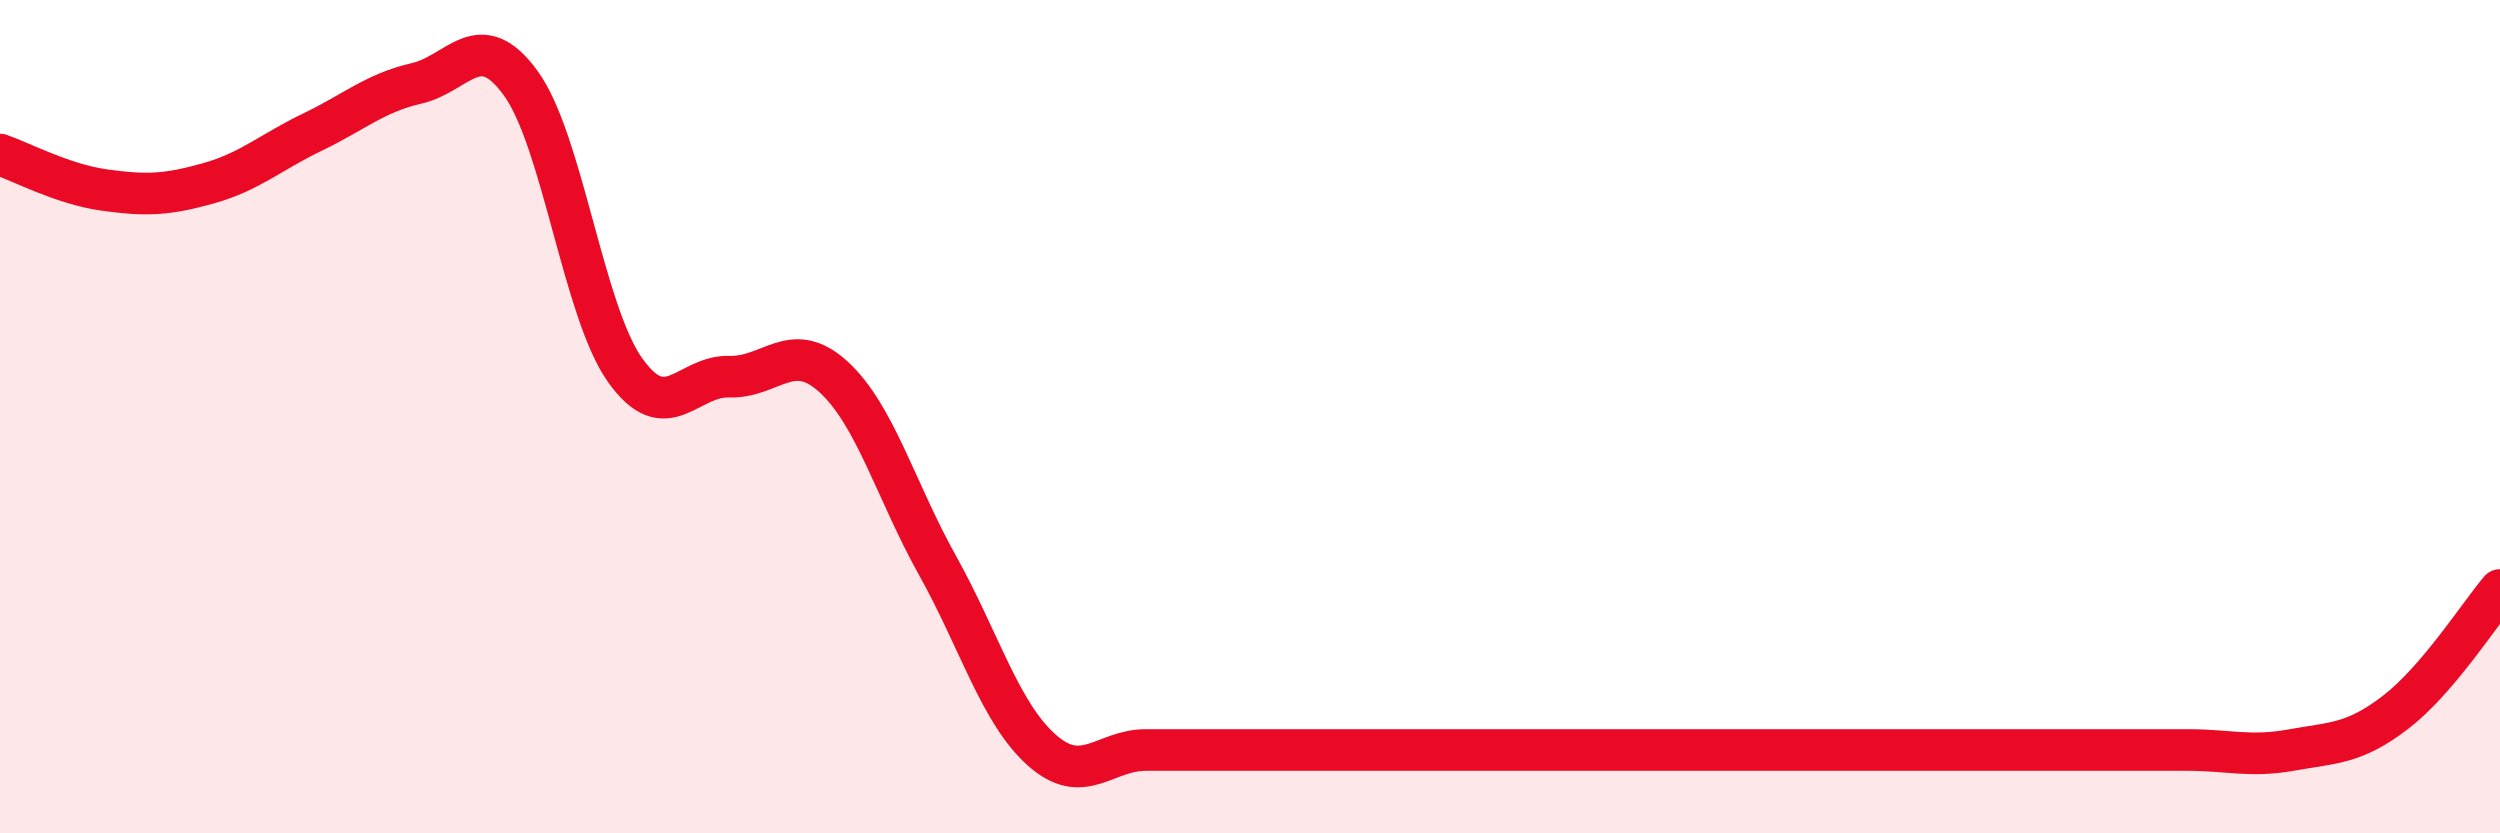
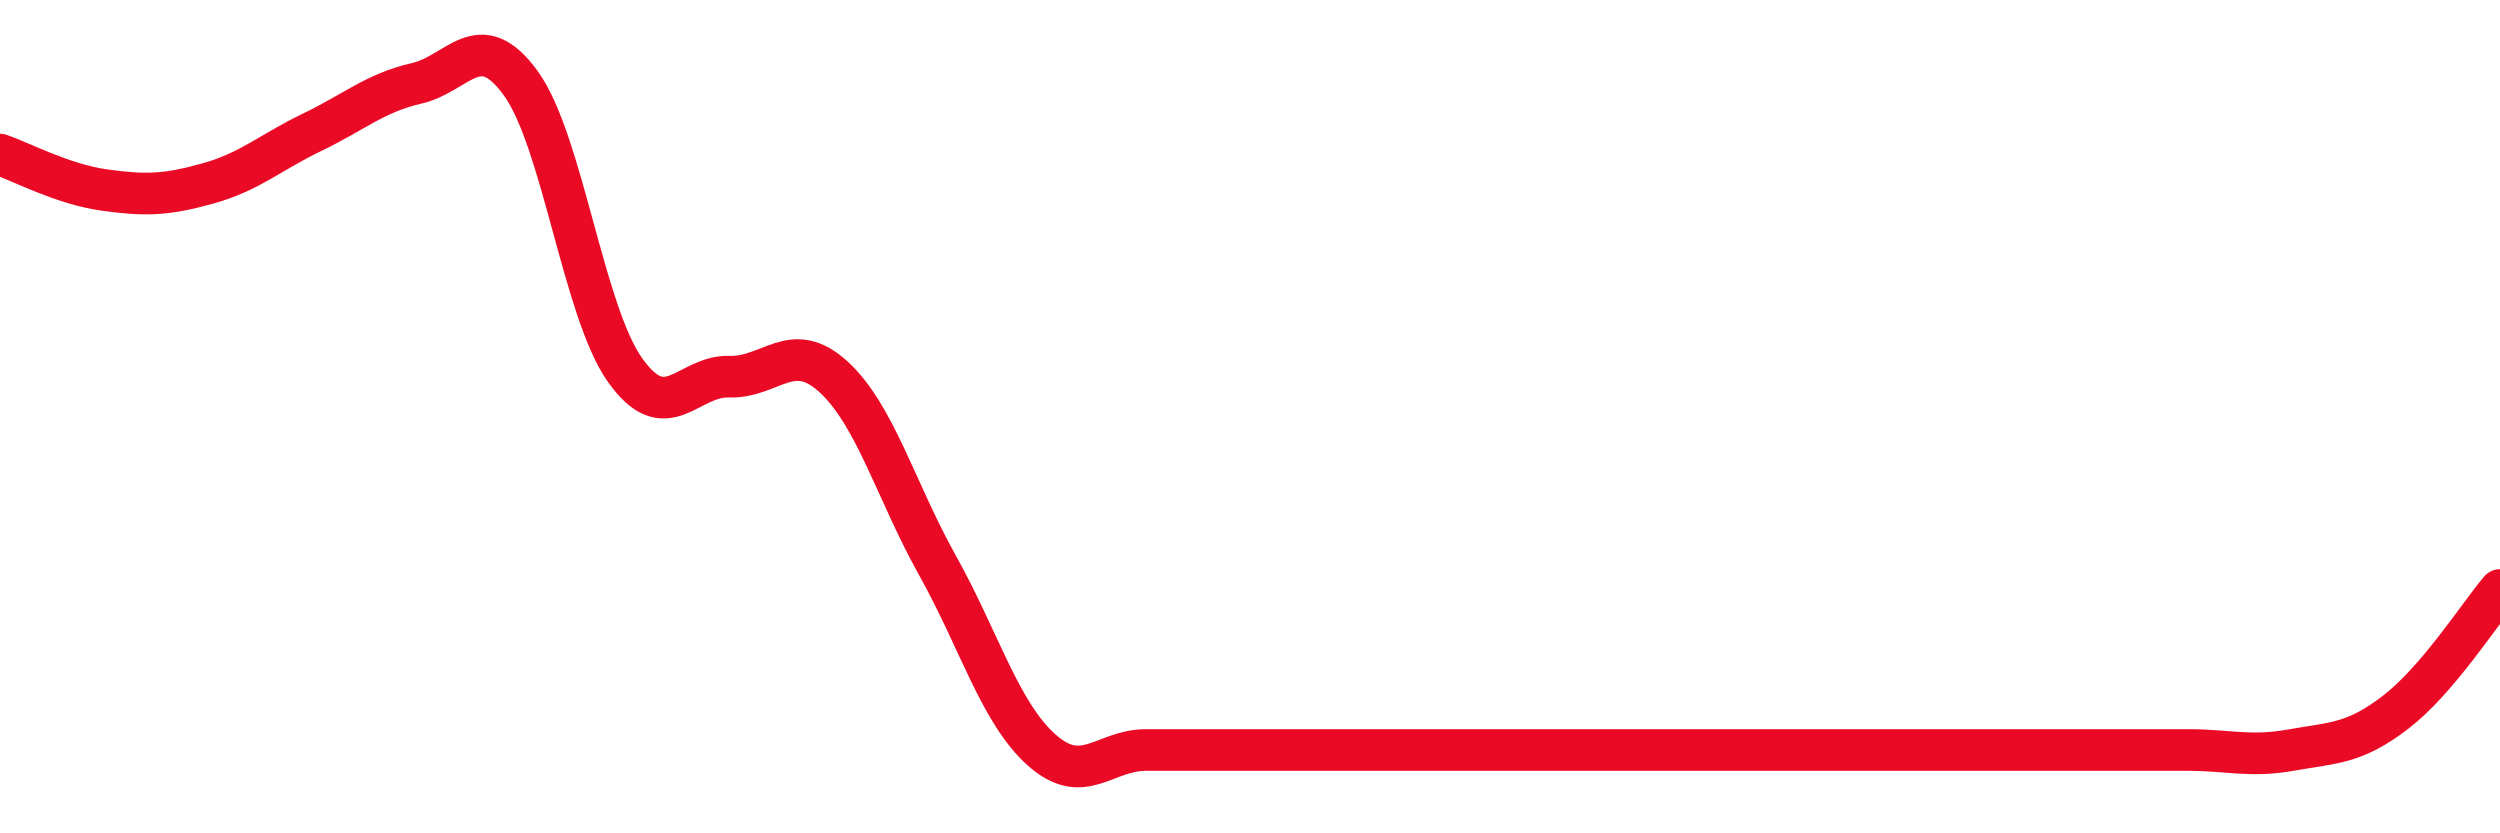
<svg xmlns="http://www.w3.org/2000/svg" width="60" height="20" viewBox="0 0 60 20">
-   <path d="M 0,3.71 C 0.5,3.88 1.5,4.42 2.5,4.56 C 3.5,4.7 4,4.68 5,4.4 C 6,4.12 6.5,3.65 7.5,3.17 C 8.5,2.69 9,2.23 10,2 C 11,1.77 11.5,0.62 12.5,2 C 13.5,3.38 14,7.47 15,8.88 C 16,10.29 16.5,9.01 17.5,9.04 C 18.5,9.07 19,8.13 20,9.04 C 21,9.95 21.5,11.78 22.5,13.57 C 23.5,15.36 24,17.11 25,18 C 26,18.89 26.5,18 27.5,18 C 28.5,18 29,18 30,18 C 31,18 31.5,18 32.5,18 C 33.5,18 34,18 35,18 C 36,18 36.5,18 37.5,18 C 38.5,18 39,18 40,18 C 41,18 41.5,18 42.5,18 C 43.5,18 44,18 45,18 C 46,18 46.5,18 47.5,18 C 48.5,18 49,18 50,18 C 51,18 51.5,18 52.5,18 C 53.5,18 54,18.18 55,18 C 56,17.82 56.5,17.86 57.5,17.09 C 58.5,16.32 59.5,14.75 60,14.16L60 20L0 20Z" fill="#EB0A25" opacity="0.1" stroke-linecap="round" stroke-linejoin="round" />
  <path d="M 0,3.71 C 0.5,3.88 1.5,4.42 2.5,4.56 C 3.5,4.7 4,4.68 5,4.4 C 6,4.12 6.5,3.65 7.5,3.17 C 8.5,2.69 9,2.23 10,2 C 11,1.77 11.5,0.62 12.5,2 C 13.5,3.38 14,7.47 15,8.88 C 16,10.29 16.5,9.01 17.5,9.04 C 18.5,9.07 19,8.13 20,9.04 C 21,9.95 21.5,11.78 22.5,13.57 C 23.5,15.36 24,17.11 25,18 C 26,18.89 26.5,18 27.5,18 C 28.5,18 29,18 30,18 C 31,18 31.5,18 32.5,18 C 33.5,18 34,18 35,18 C 36,18 36.5,18 37.5,18 C 38.5,18 39,18 40,18 C 41,18 41.5,18 42.5,18 C 43.5,18 44,18 45,18 C 46,18 46.5,18 47.5,18 C 48.5,18 49,18 50,18 C 51,18 51.5,18 52.5,18 C 53.5,18 54,18.18 55,18 C 56,17.82 56.5,17.86 57.5,17.09 C 58.5,16.32 59.5,14.75 60,14.16" stroke="#EB0A25" stroke-width="1" fill="none" stroke-linecap="round" stroke-linejoin="round" />
</svg>